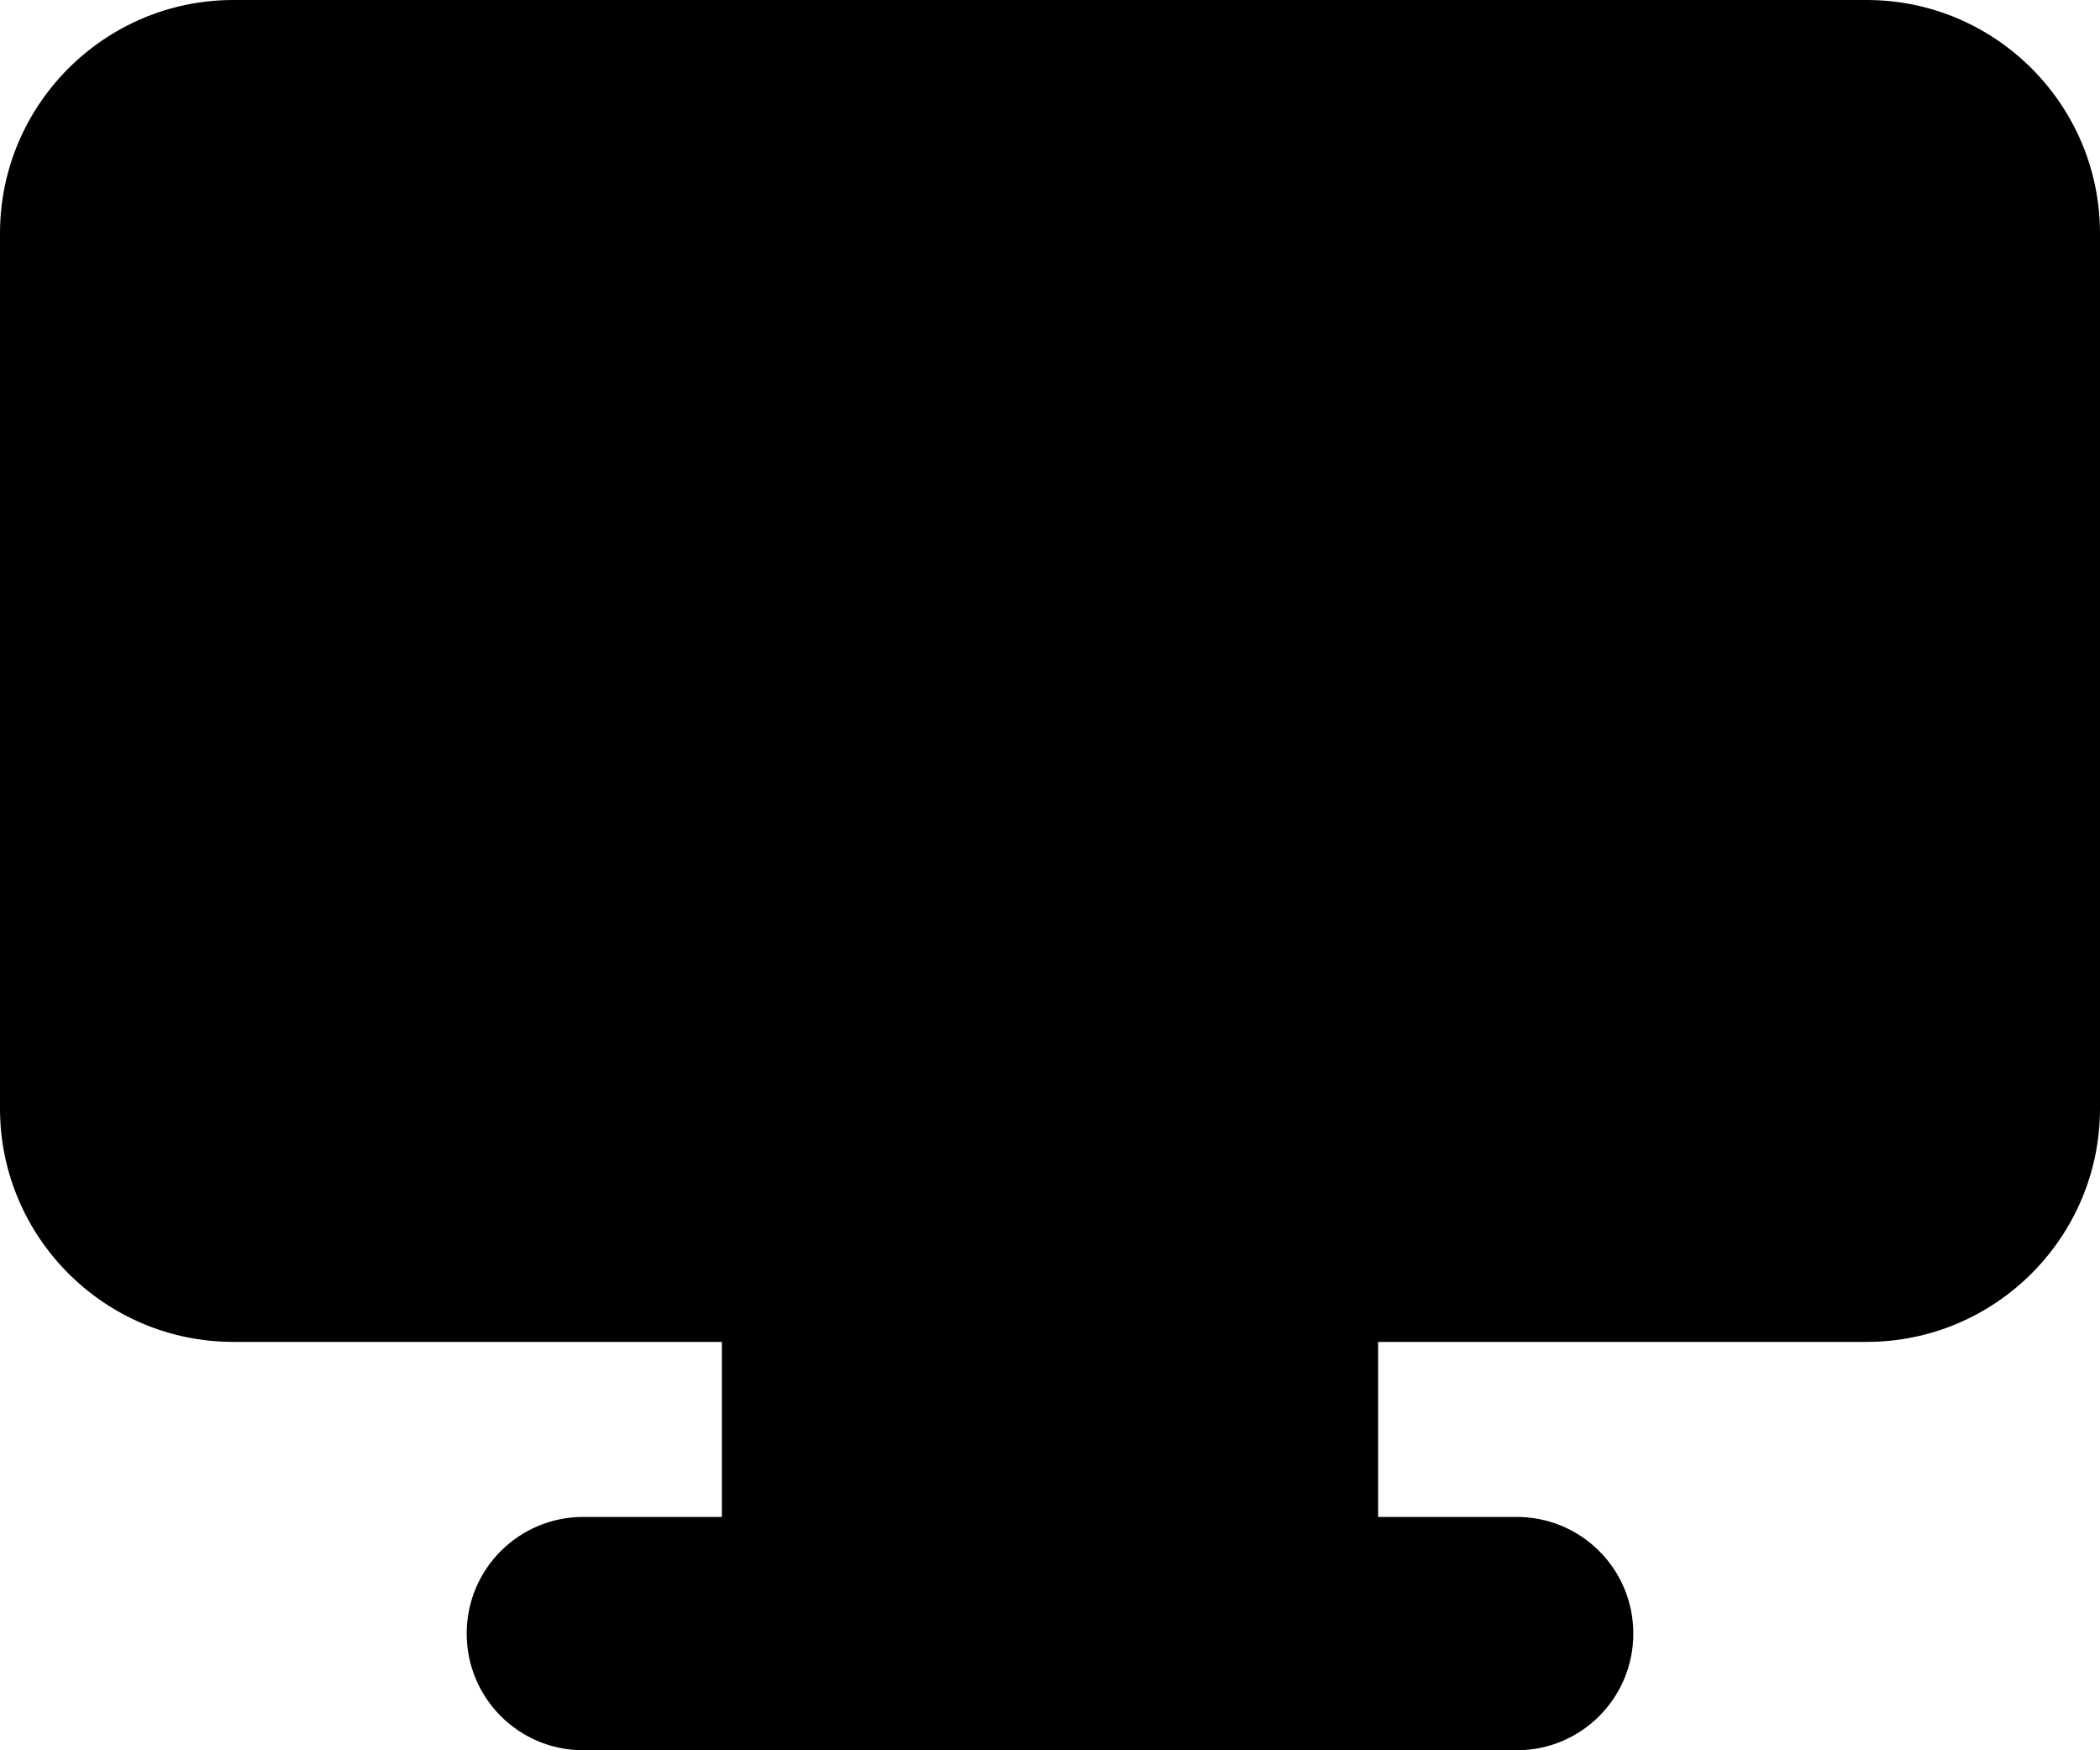
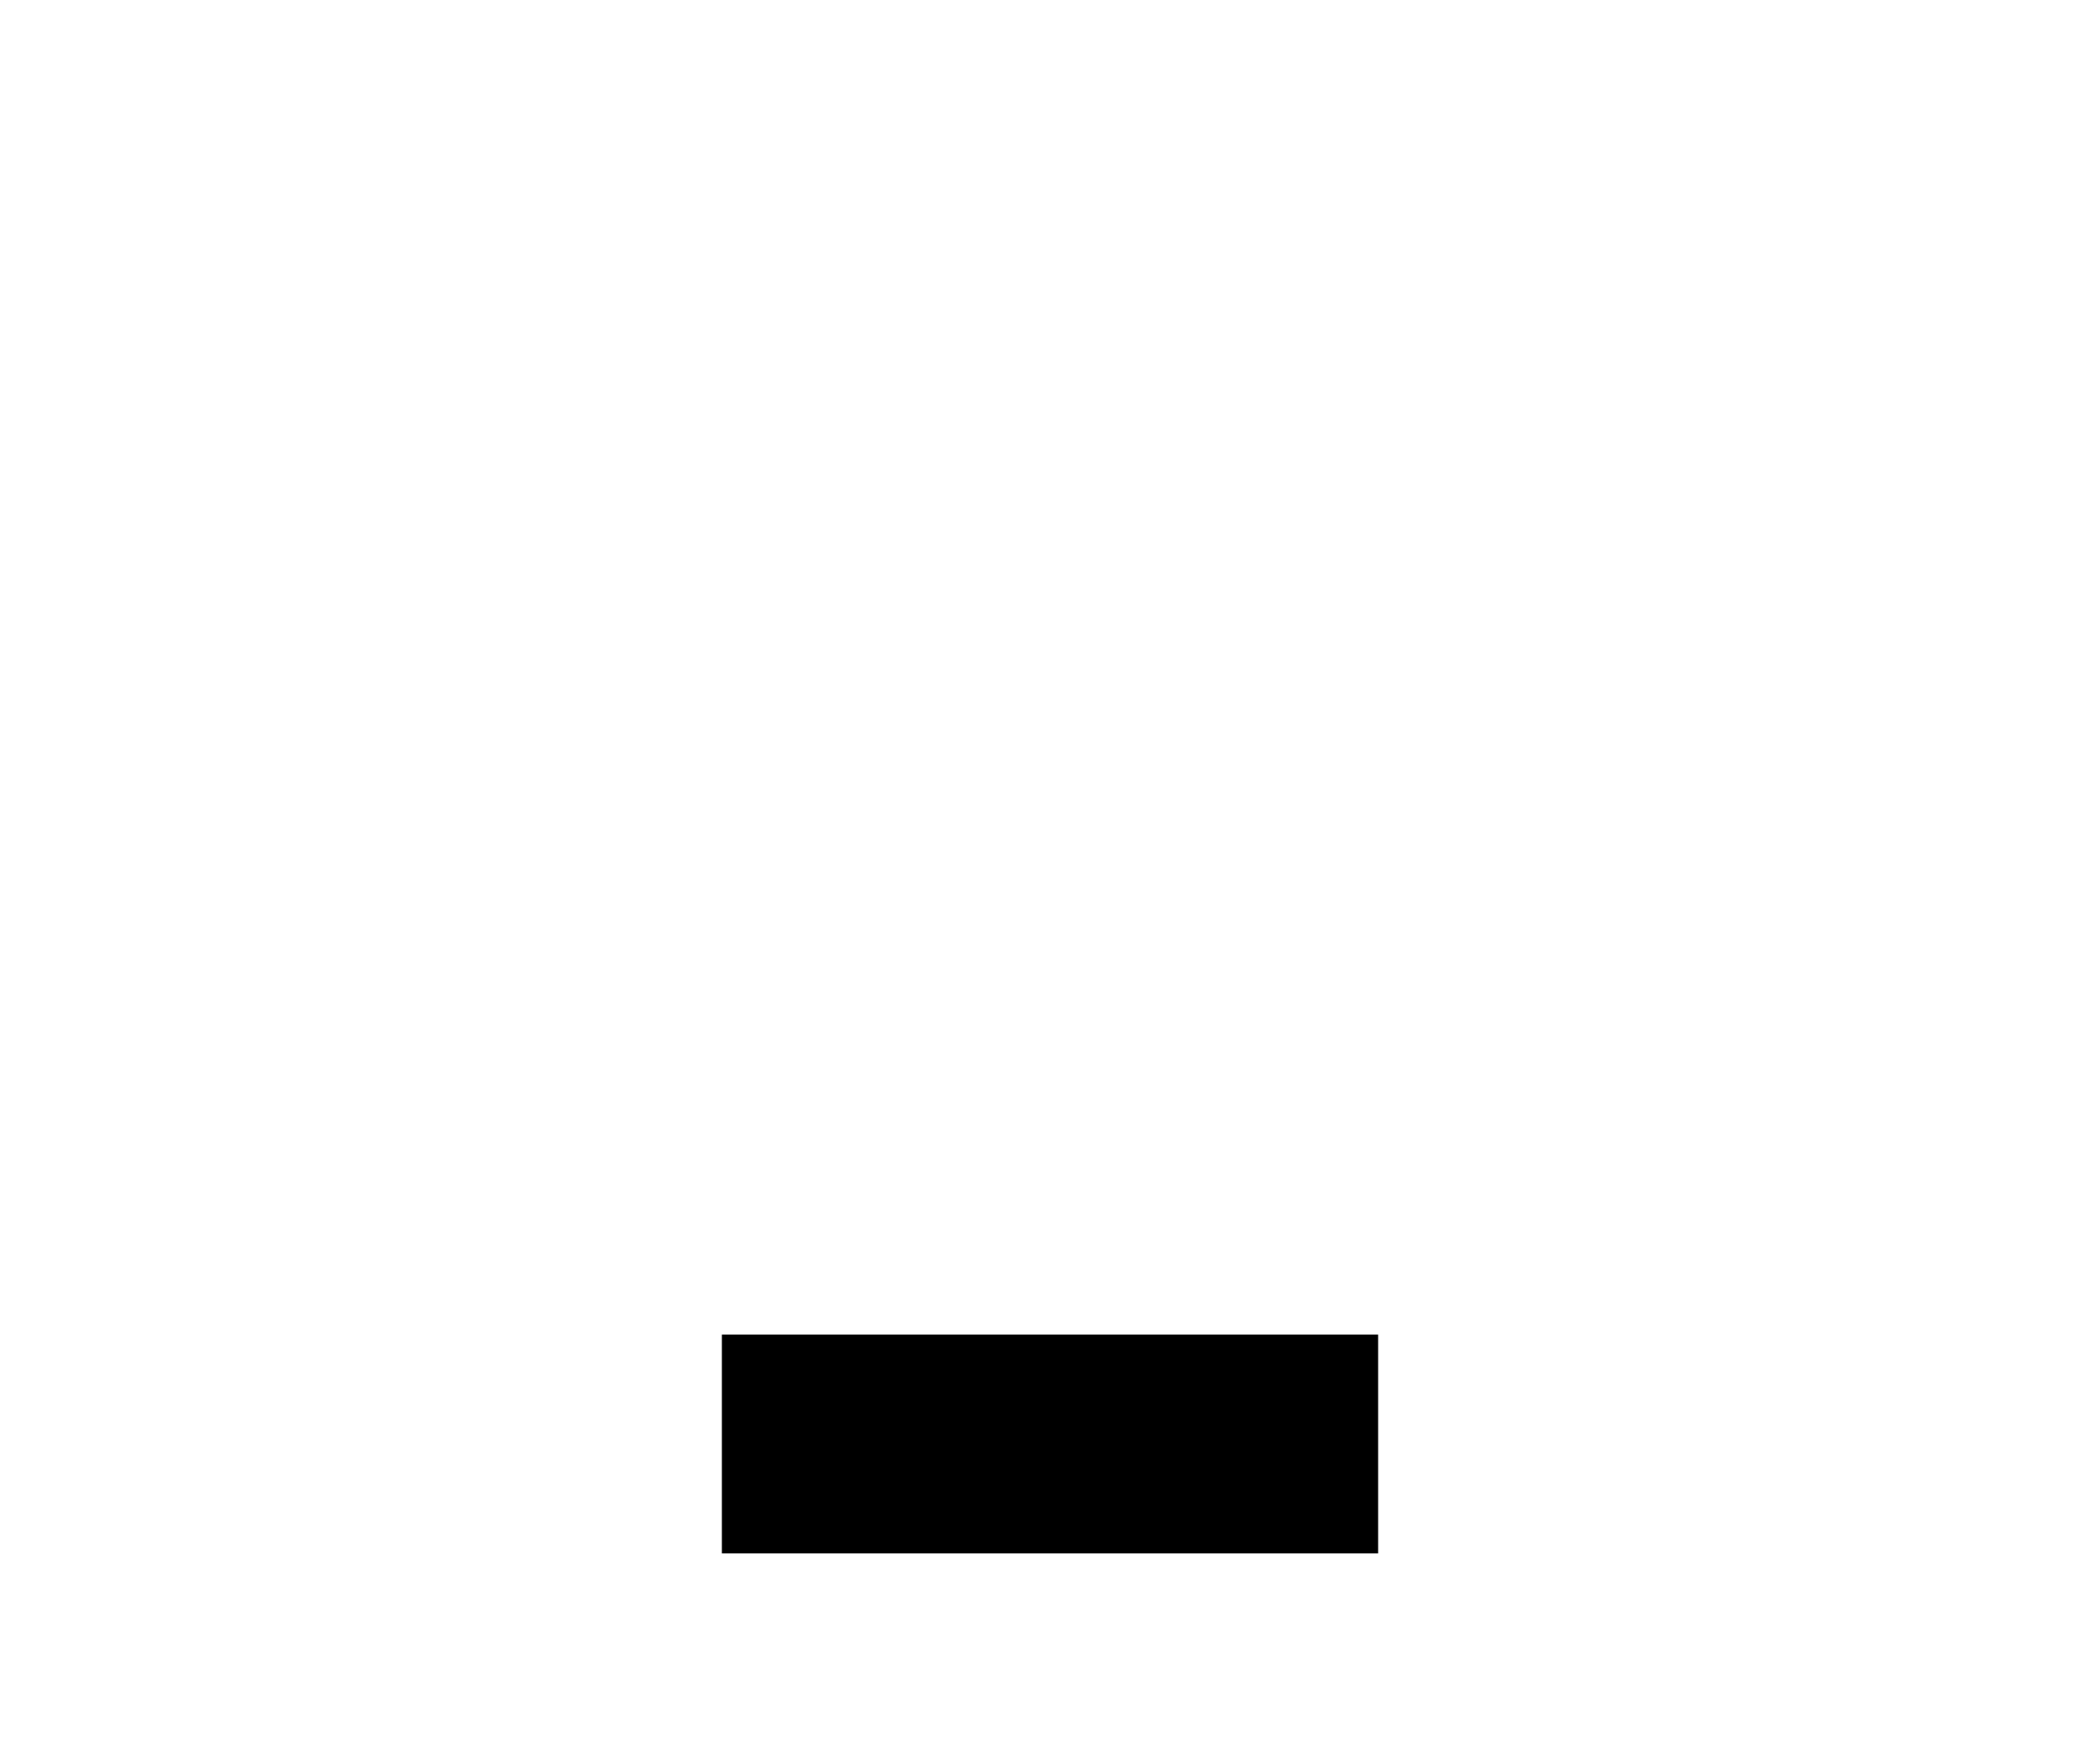
<svg xmlns="http://www.w3.org/2000/svg" width="48" height="40" viewBox="0 0 48 40" fill="none">
-   <path d="M0 5.333C0 2.392 2.392 0 5.333 0H42.667C45.608 0 48 2.392 48 5.333V25.333C48 28.275 45.608 30.667 42.667 30.667H5.333C2.392 30.667 0 28.275 0 25.333V5.333ZM13.333 34.667H34.667C36.142 34.667 37.333 35.858 37.333 37.333C37.333 38.808 36.142 40 34.667 40H13.333C11.858 40 10.667 38.808 10.667 37.333C10.667 35.858 11.858 34.667 13.333 34.667Z" fill="black" />
  <rect x="16.5" y="30.5" width="15" height="5" fill="black" />
</svg>